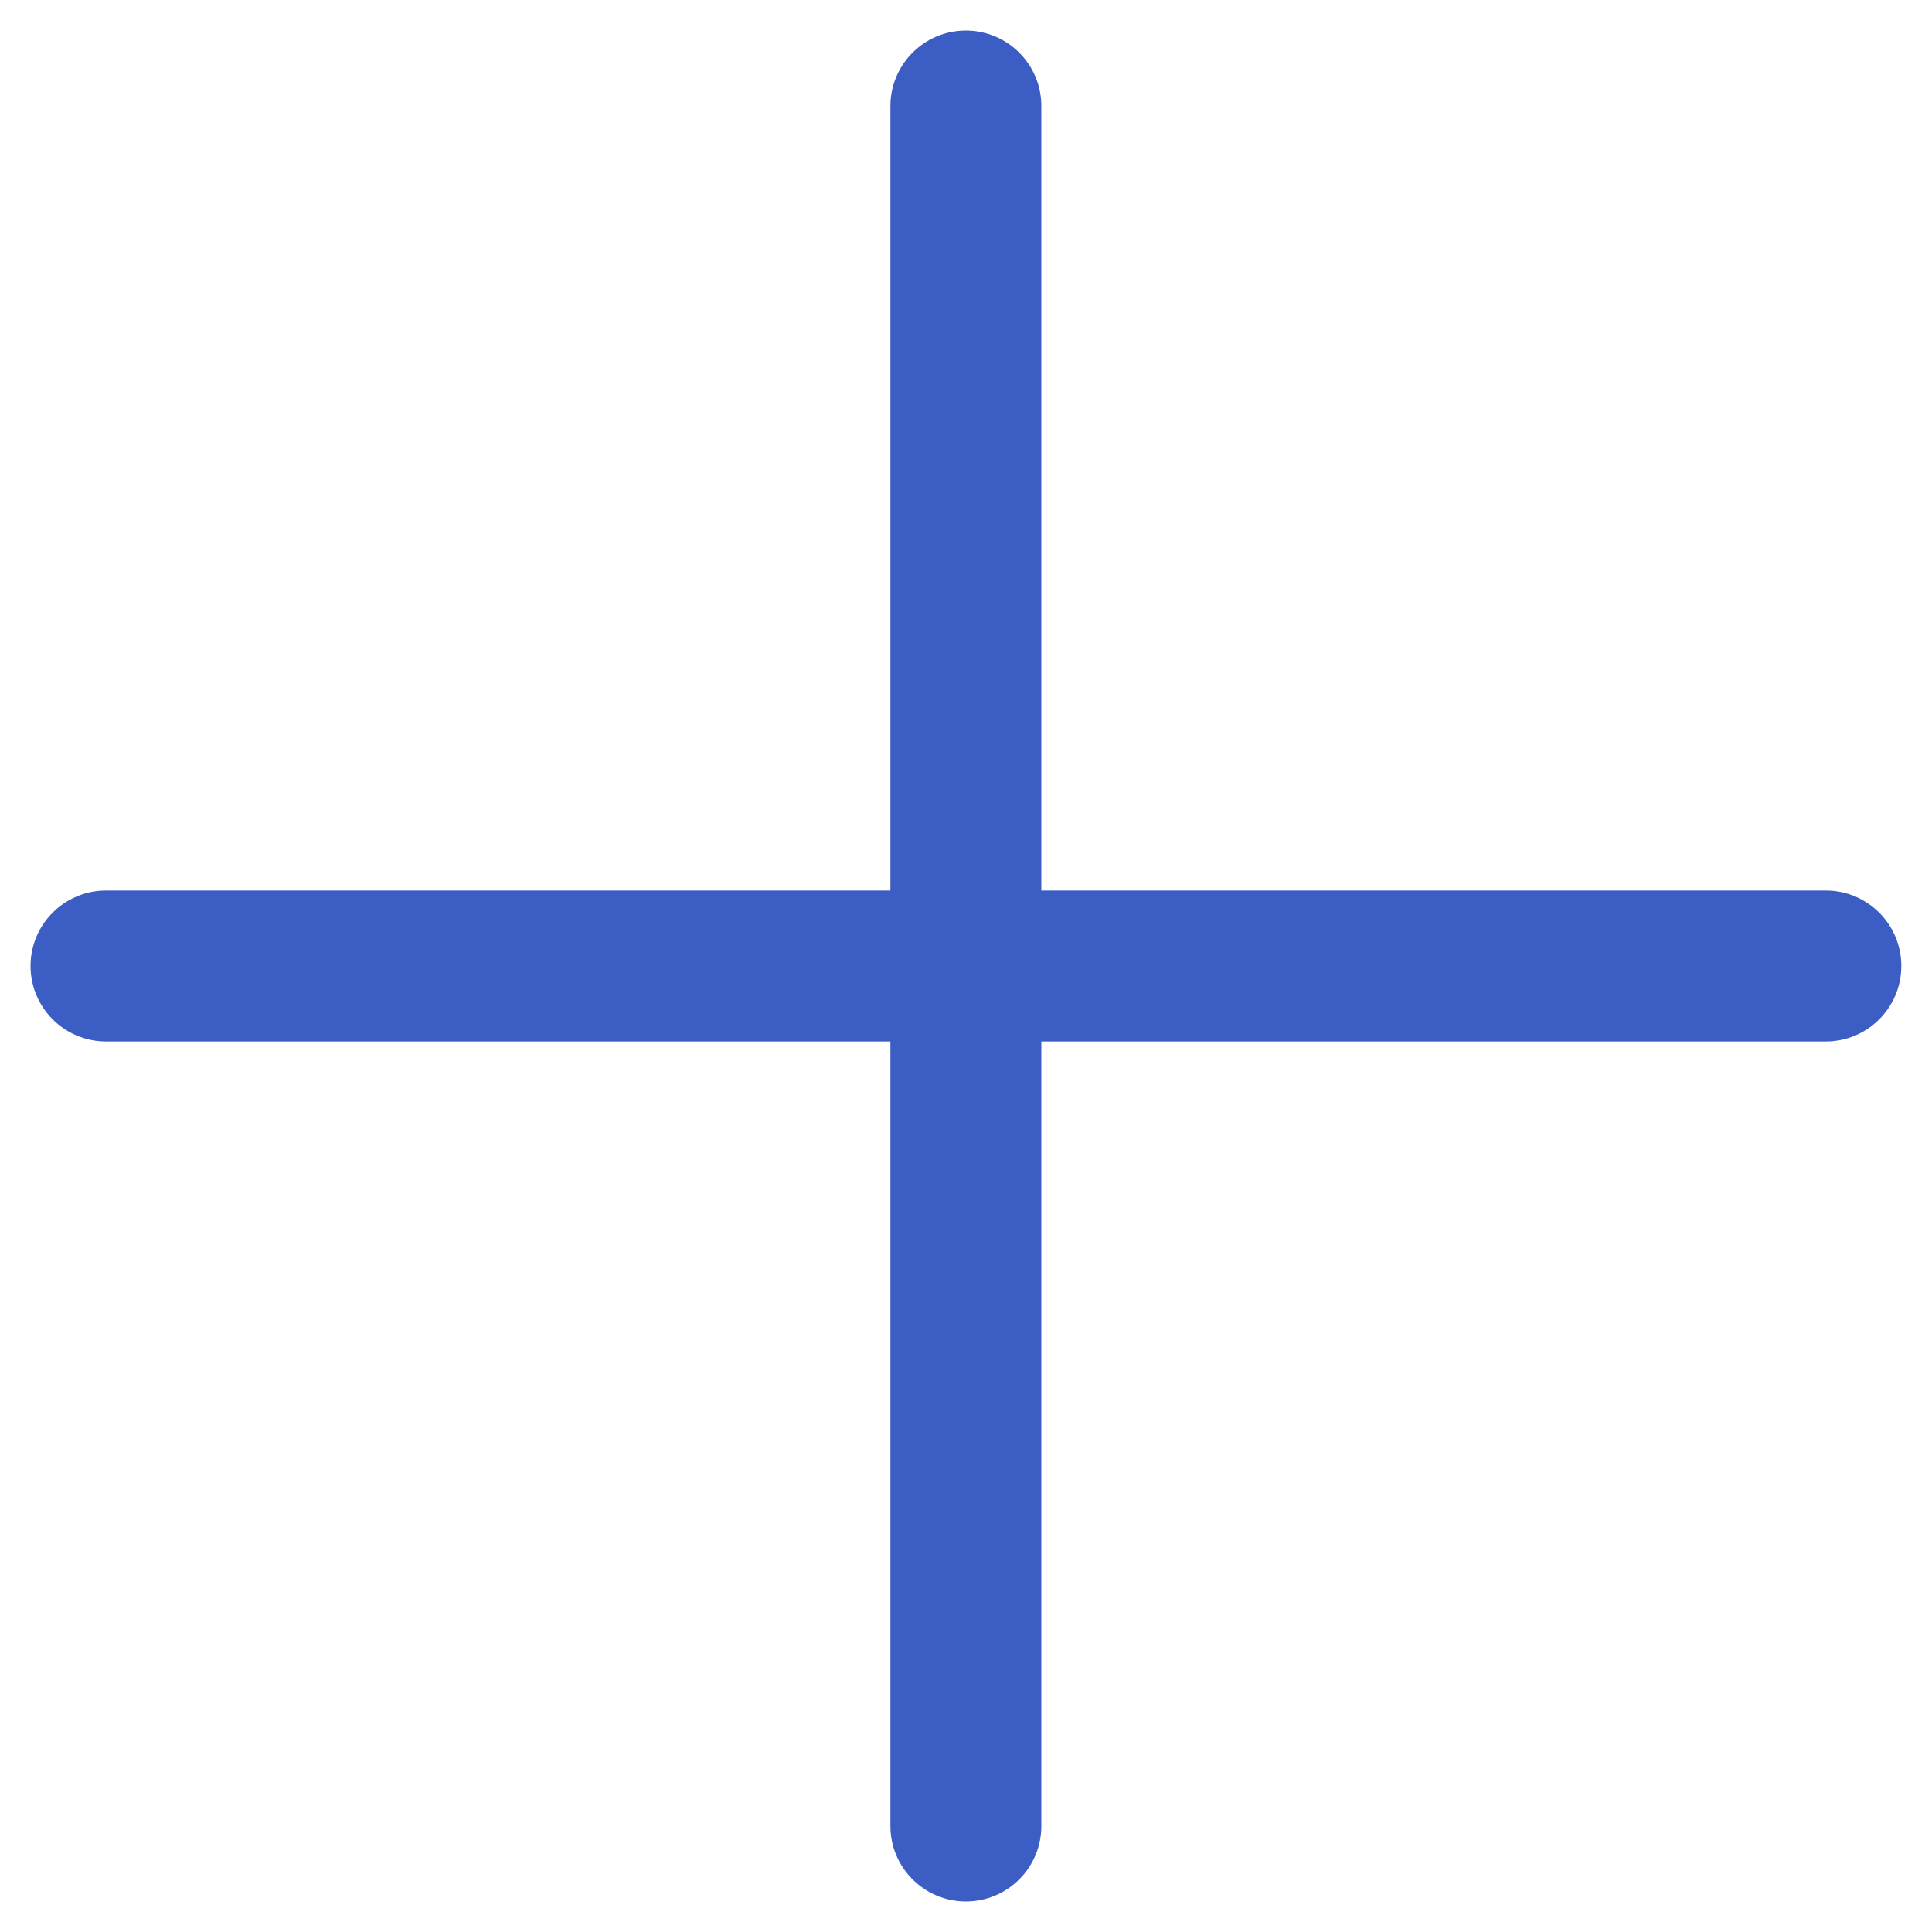
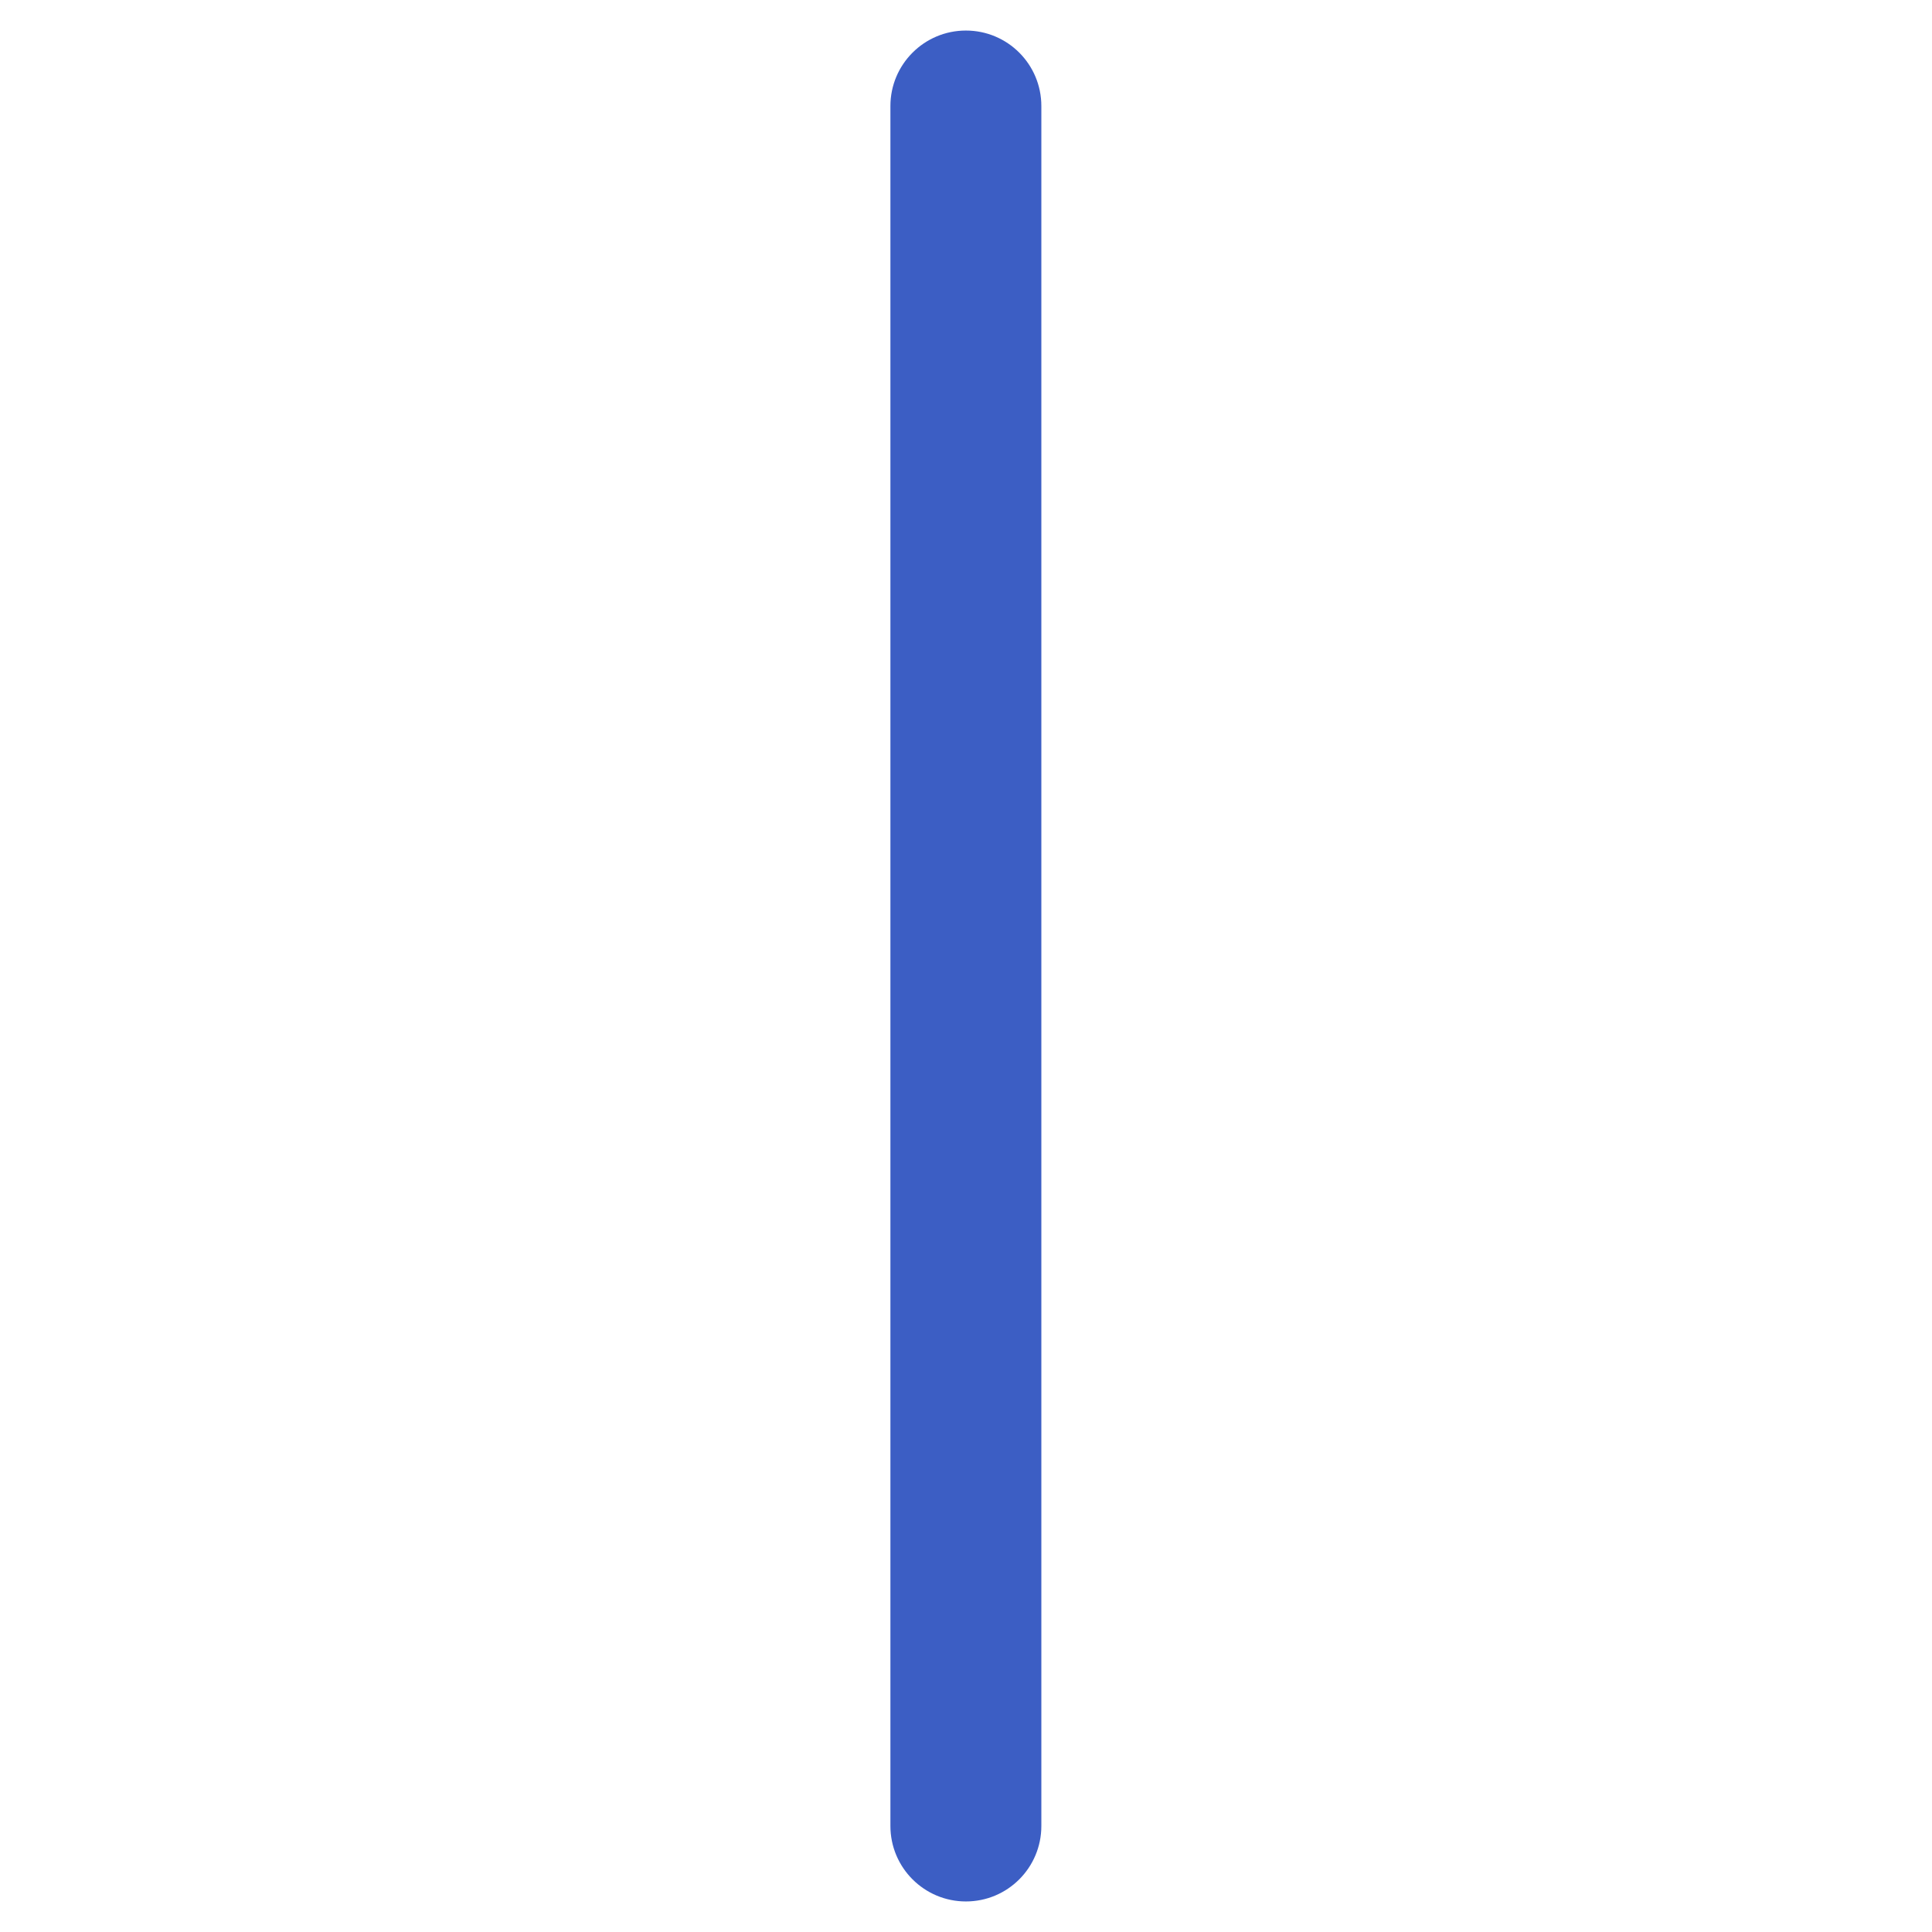
<svg xmlns="http://www.w3.org/2000/svg" width="16" height="16" viewBox="0 0 16 16" fill="none">
  <path fill-rule="evenodd" clip-rule="evenodd" d="M7.999 0.253C8.345 0.253 8.624 0.533 8.624 0.878V15.122C8.624 15.467 8.345 15.747 7.999 15.747C7.654 15.747 7.374 15.467 7.374 15.122V0.878C7.374 0.533 7.654 0.253 7.999 0.253Z" fill="#3C5EC4" />
-   <path fill-rule="evenodd" clip-rule="evenodd" d="M0.253 8C0.253 7.655 0.533 7.375 0.878 7.375L15.121 7.375C15.466 7.375 15.746 7.655 15.746 8C15.746 8.345 15.466 8.625 15.121 8.625L0.878 8.625C0.533 8.625 0.253 8.345 0.253 8Z" fill="#3C5EC4" />
</svg>